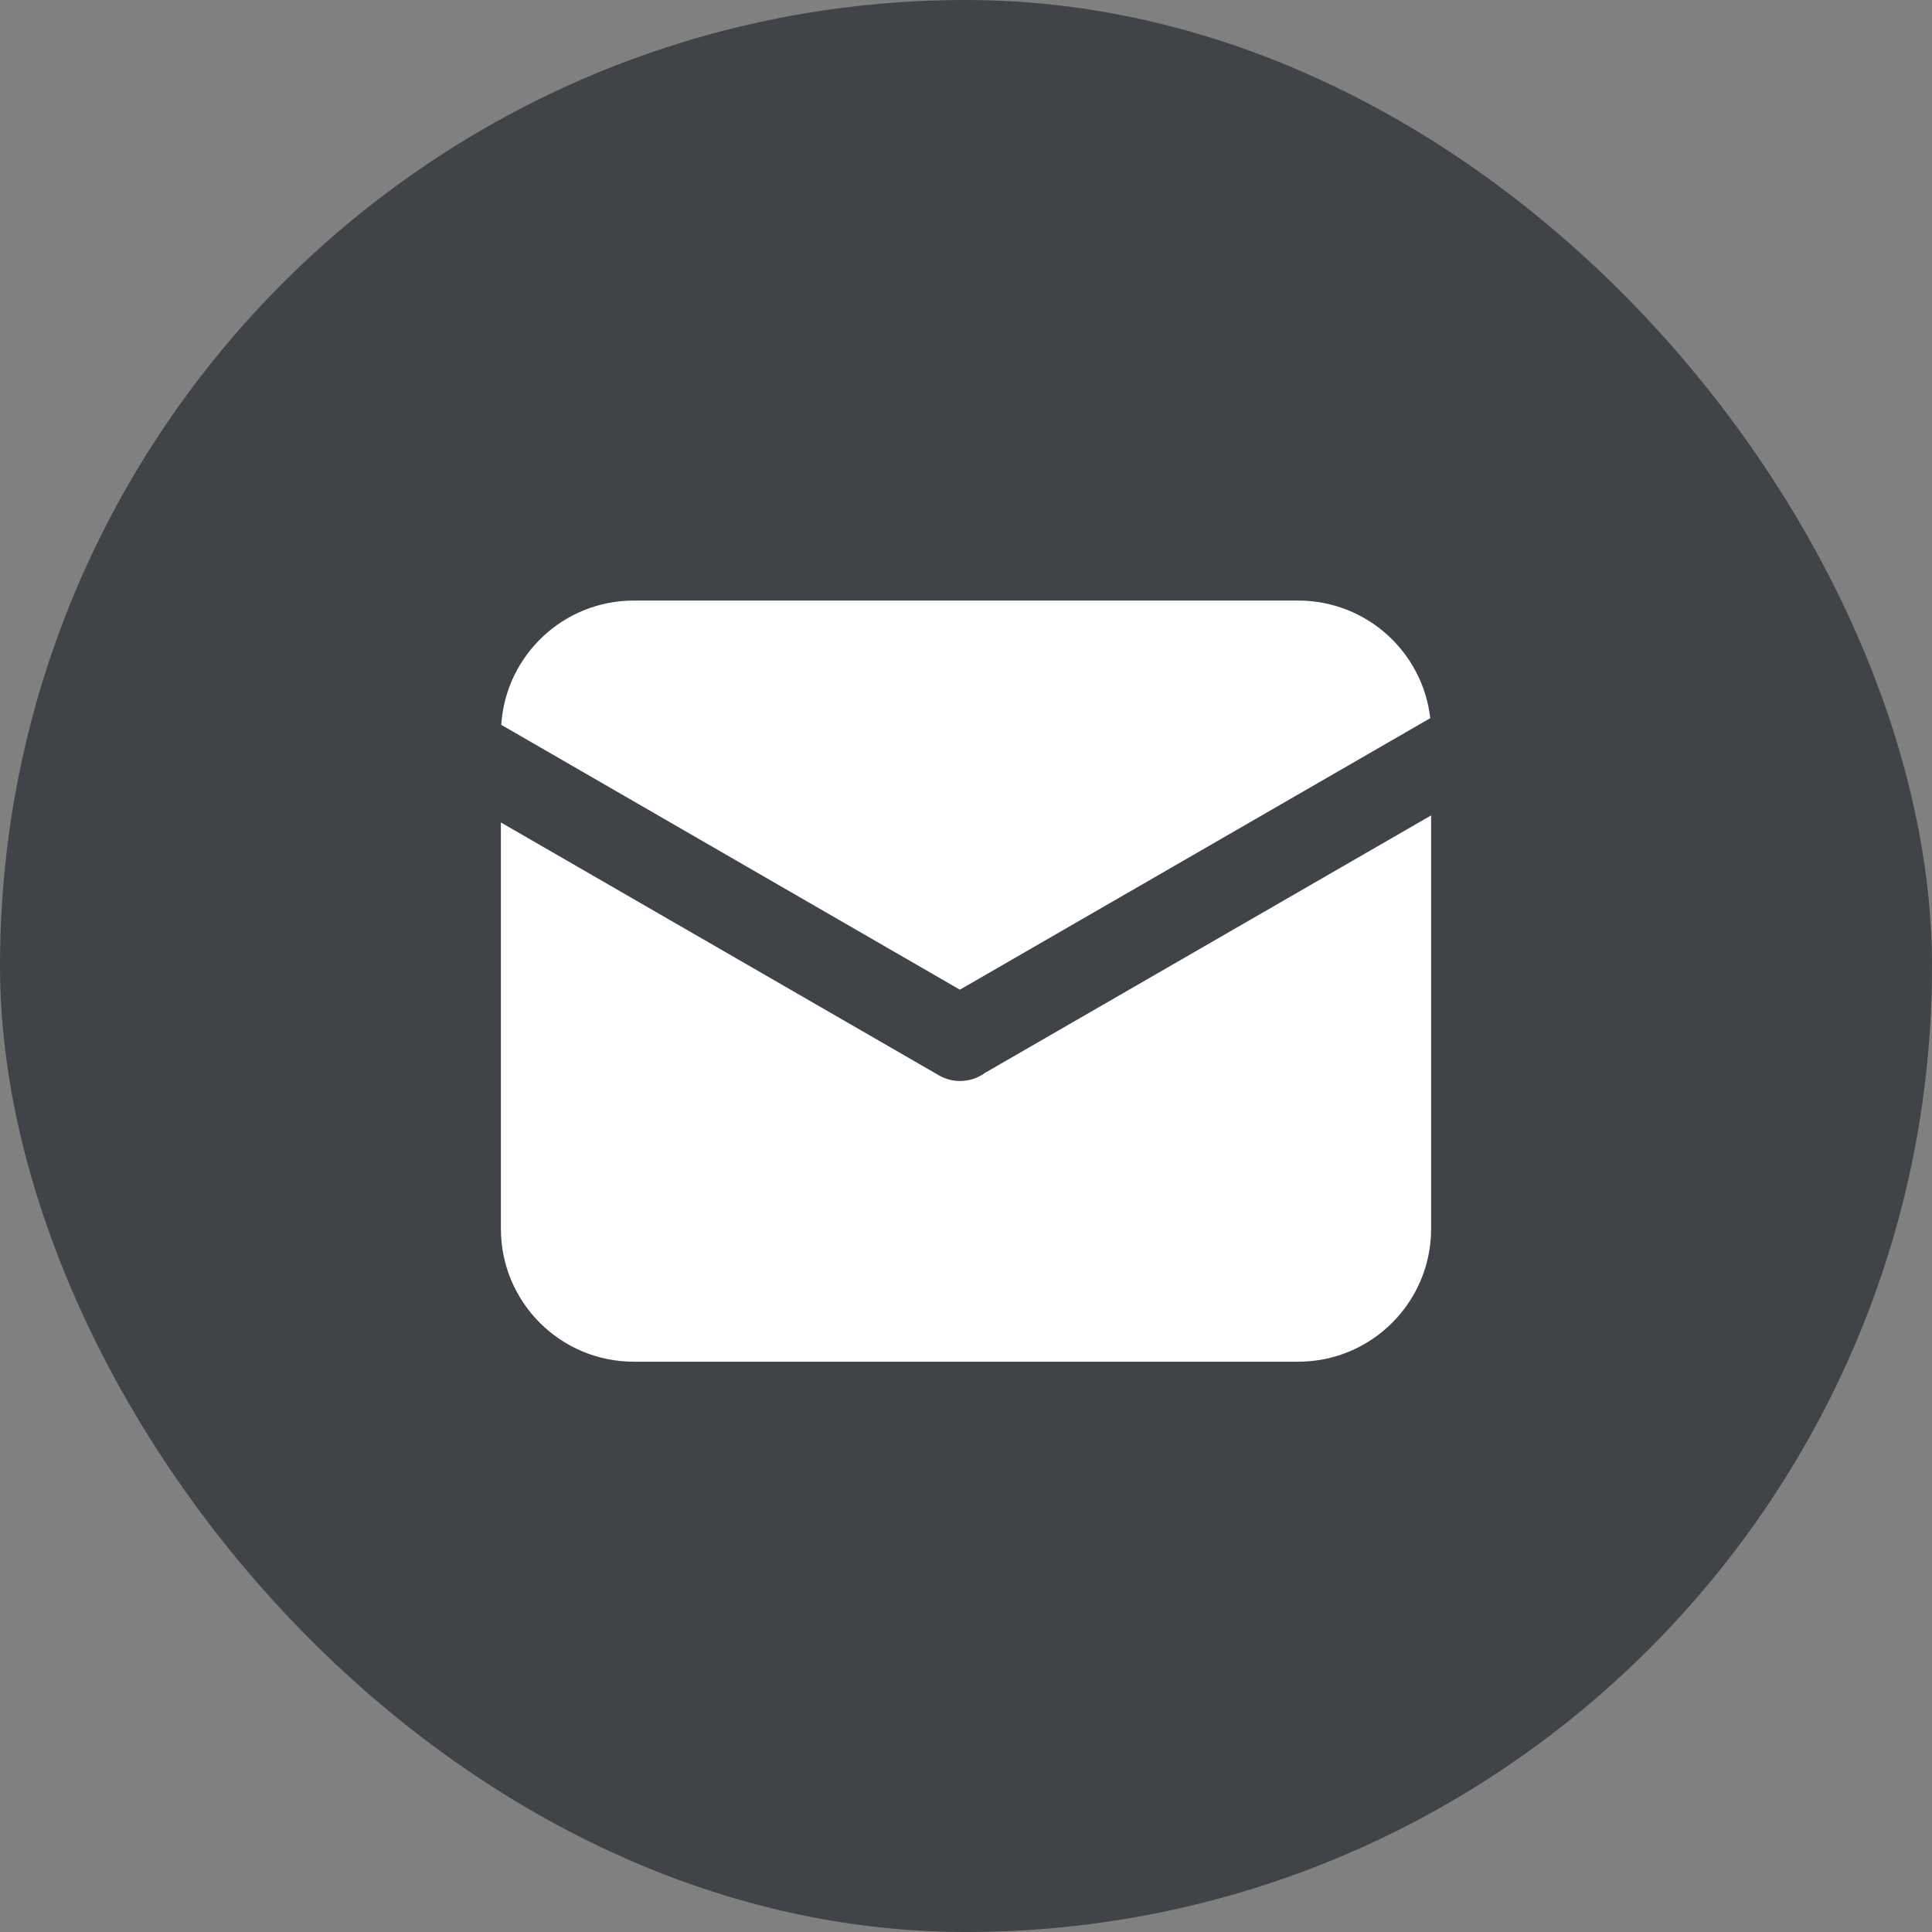
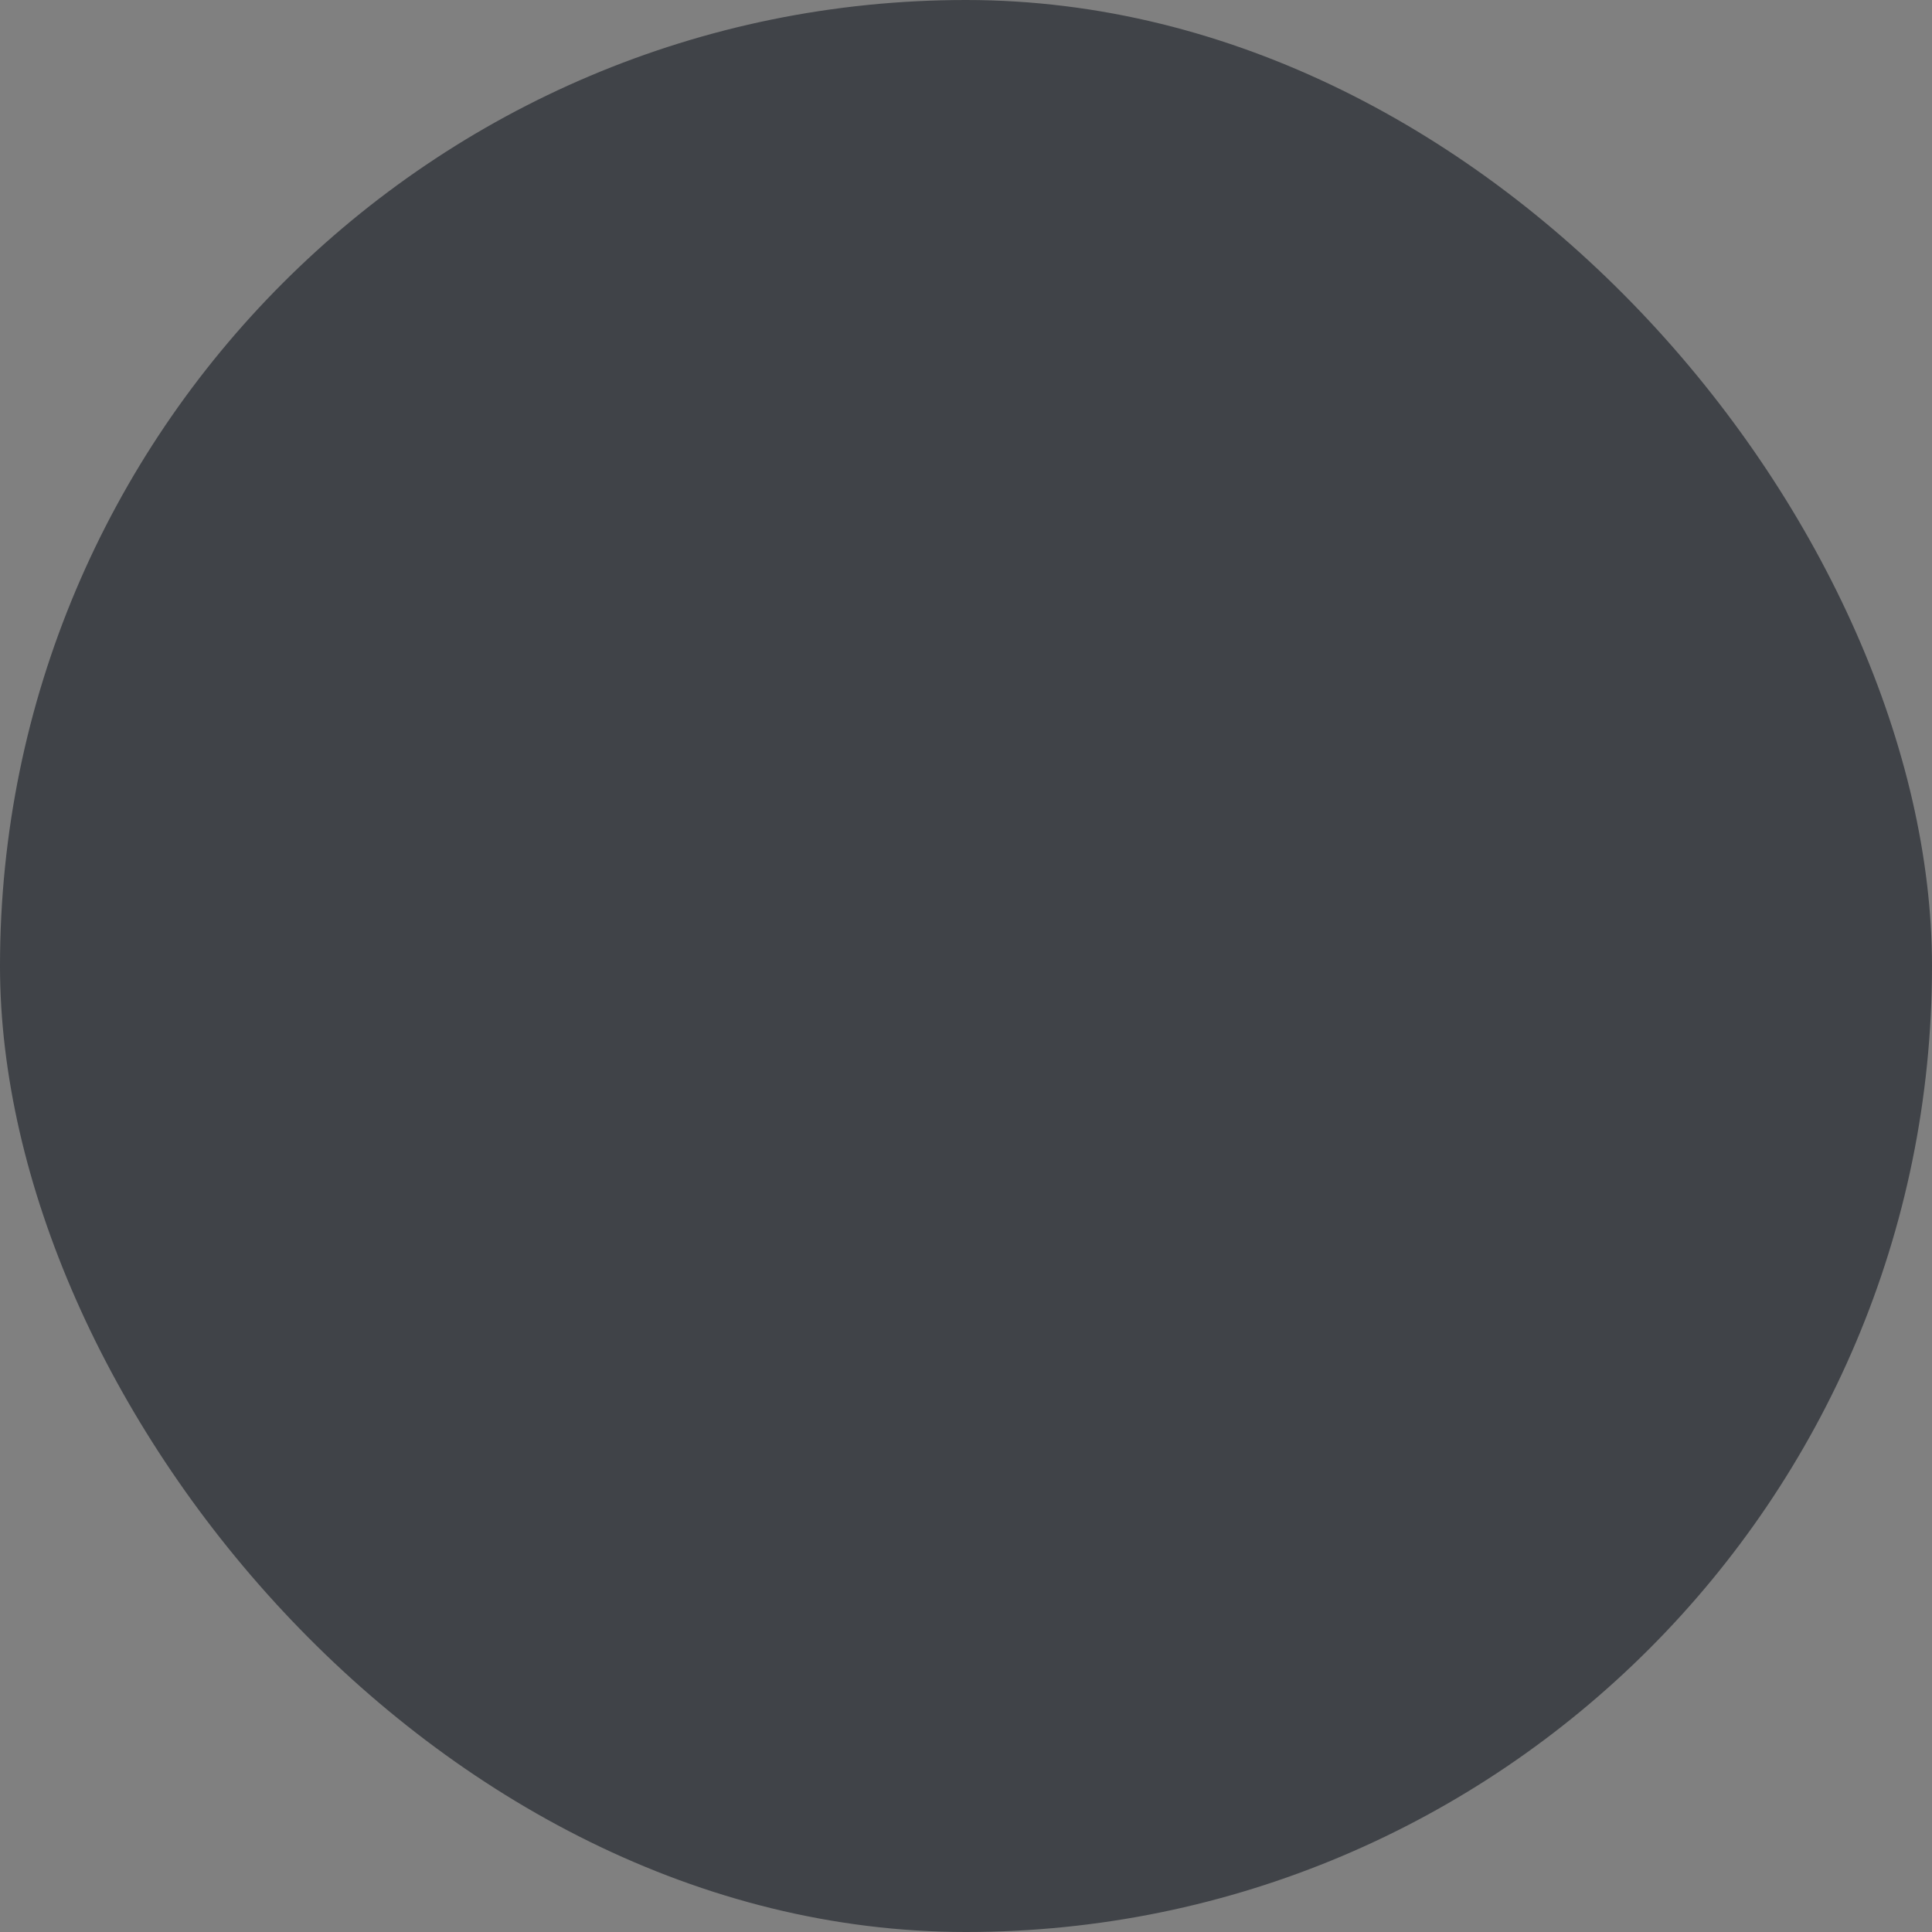
<svg xmlns="http://www.w3.org/2000/svg" width="54" height="54" viewBox="0 0 54 54" fill="none">
  <rect x="0" y="0" width="54" height="54" fill="#808080" stroke="none" />
  <rect width="54" height="54" rx="27" fill="#404348" />
  <g clip-path="url(#clip0_4397_7316)">
-     <path d="M39.976 20.073L26.829 27.662L14.01 20.259C14.134 18.321 15.745 16.786 17.715 16.786H36.285C38.192 16.786 39.765 18.221 39.976 20.073ZM40 22.791V34.344C40 36.397 38.337 38.06 36.285 38.06H17.715C15.663 38.06 14 36.397 14 34.344V22.988L26.243 30.056C26.664 30.298 27.171 30.253 27.536 29.984C27.554 29.977 27.567 29.967 27.585 29.956L40 22.791Z" fill="white" />
+     <path d="M39.976 20.073L26.829 27.662L14.01 20.259C14.134 18.321 15.745 16.786 17.715 16.786C38.192 16.786 39.765 18.221 39.976 20.073ZM40 22.791V34.344C40 36.397 38.337 38.06 36.285 38.06H17.715C15.663 38.06 14 36.397 14 34.344V22.988L26.243 30.056C26.664 30.298 27.171 30.253 27.536 29.984C27.554 29.977 27.567 29.967 27.585 29.956L40 22.791Z" fill="white" />
  </g>
  <defs>
    <clipPath id="clip0_4397_7316">
-       <rect width="26" height="26" fill="white" transform="translate(14 14)" />
-     </clipPath>
+       </clipPath>
  </defs>
</svg>